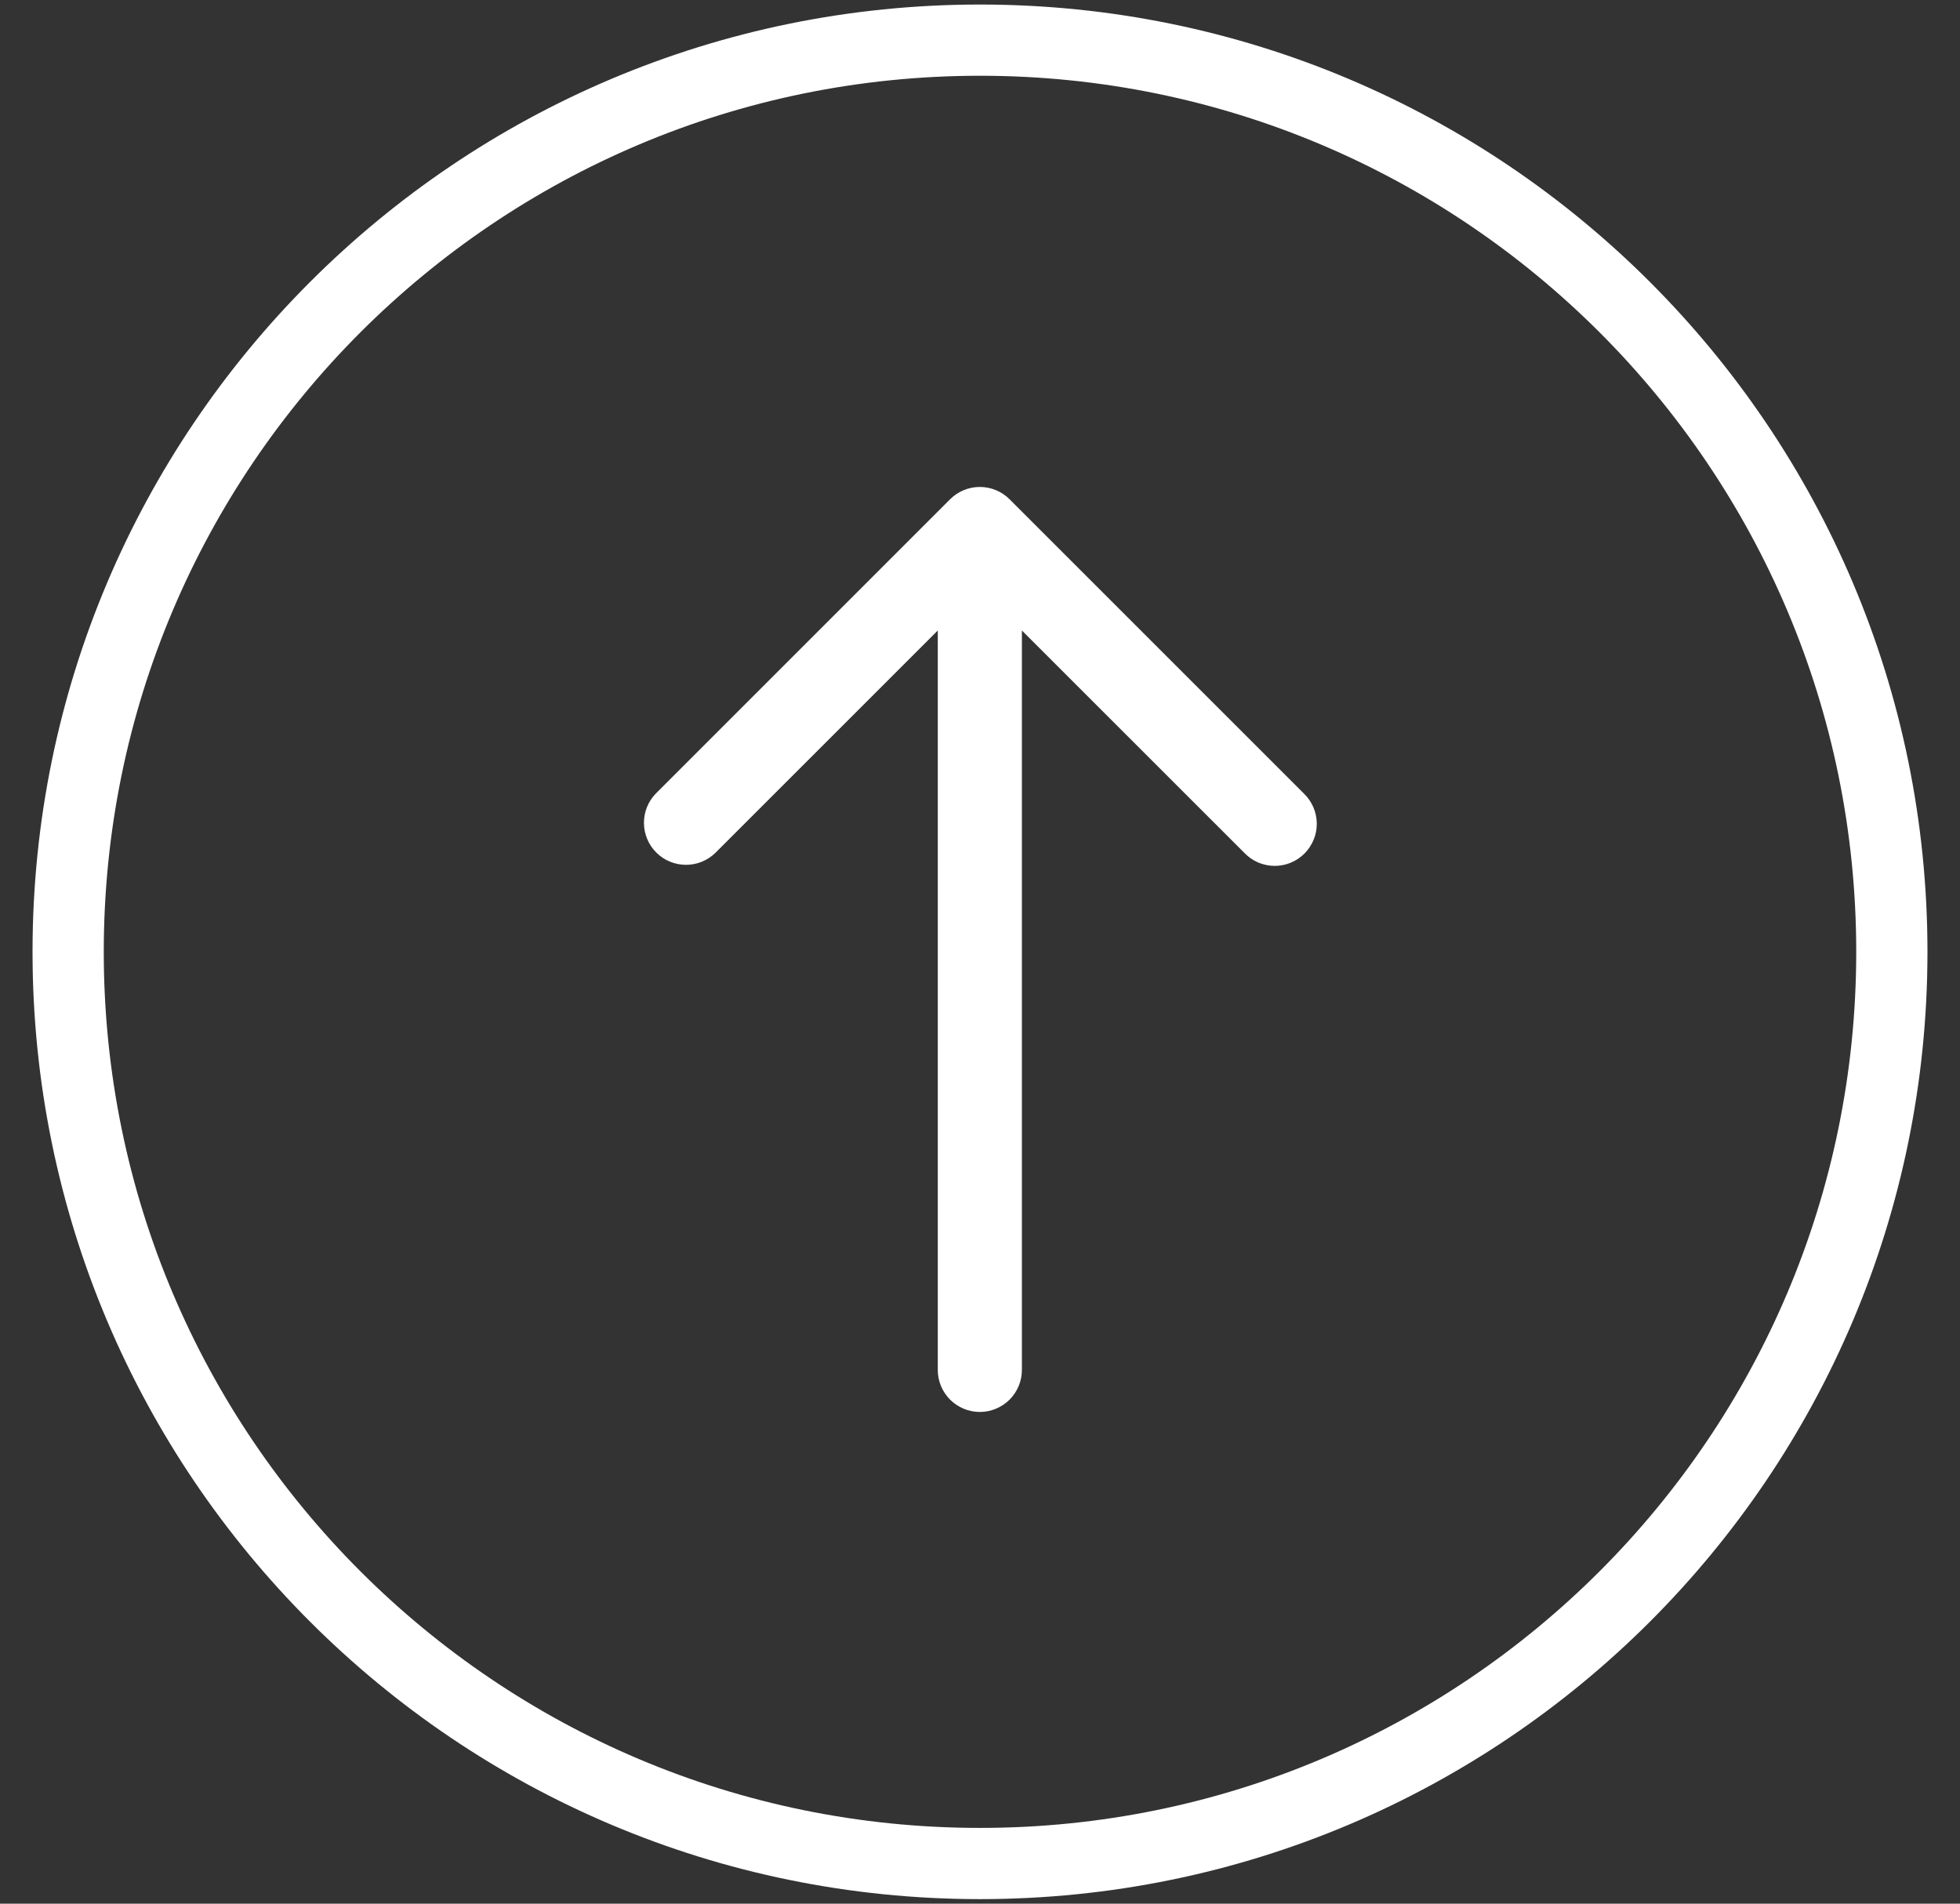
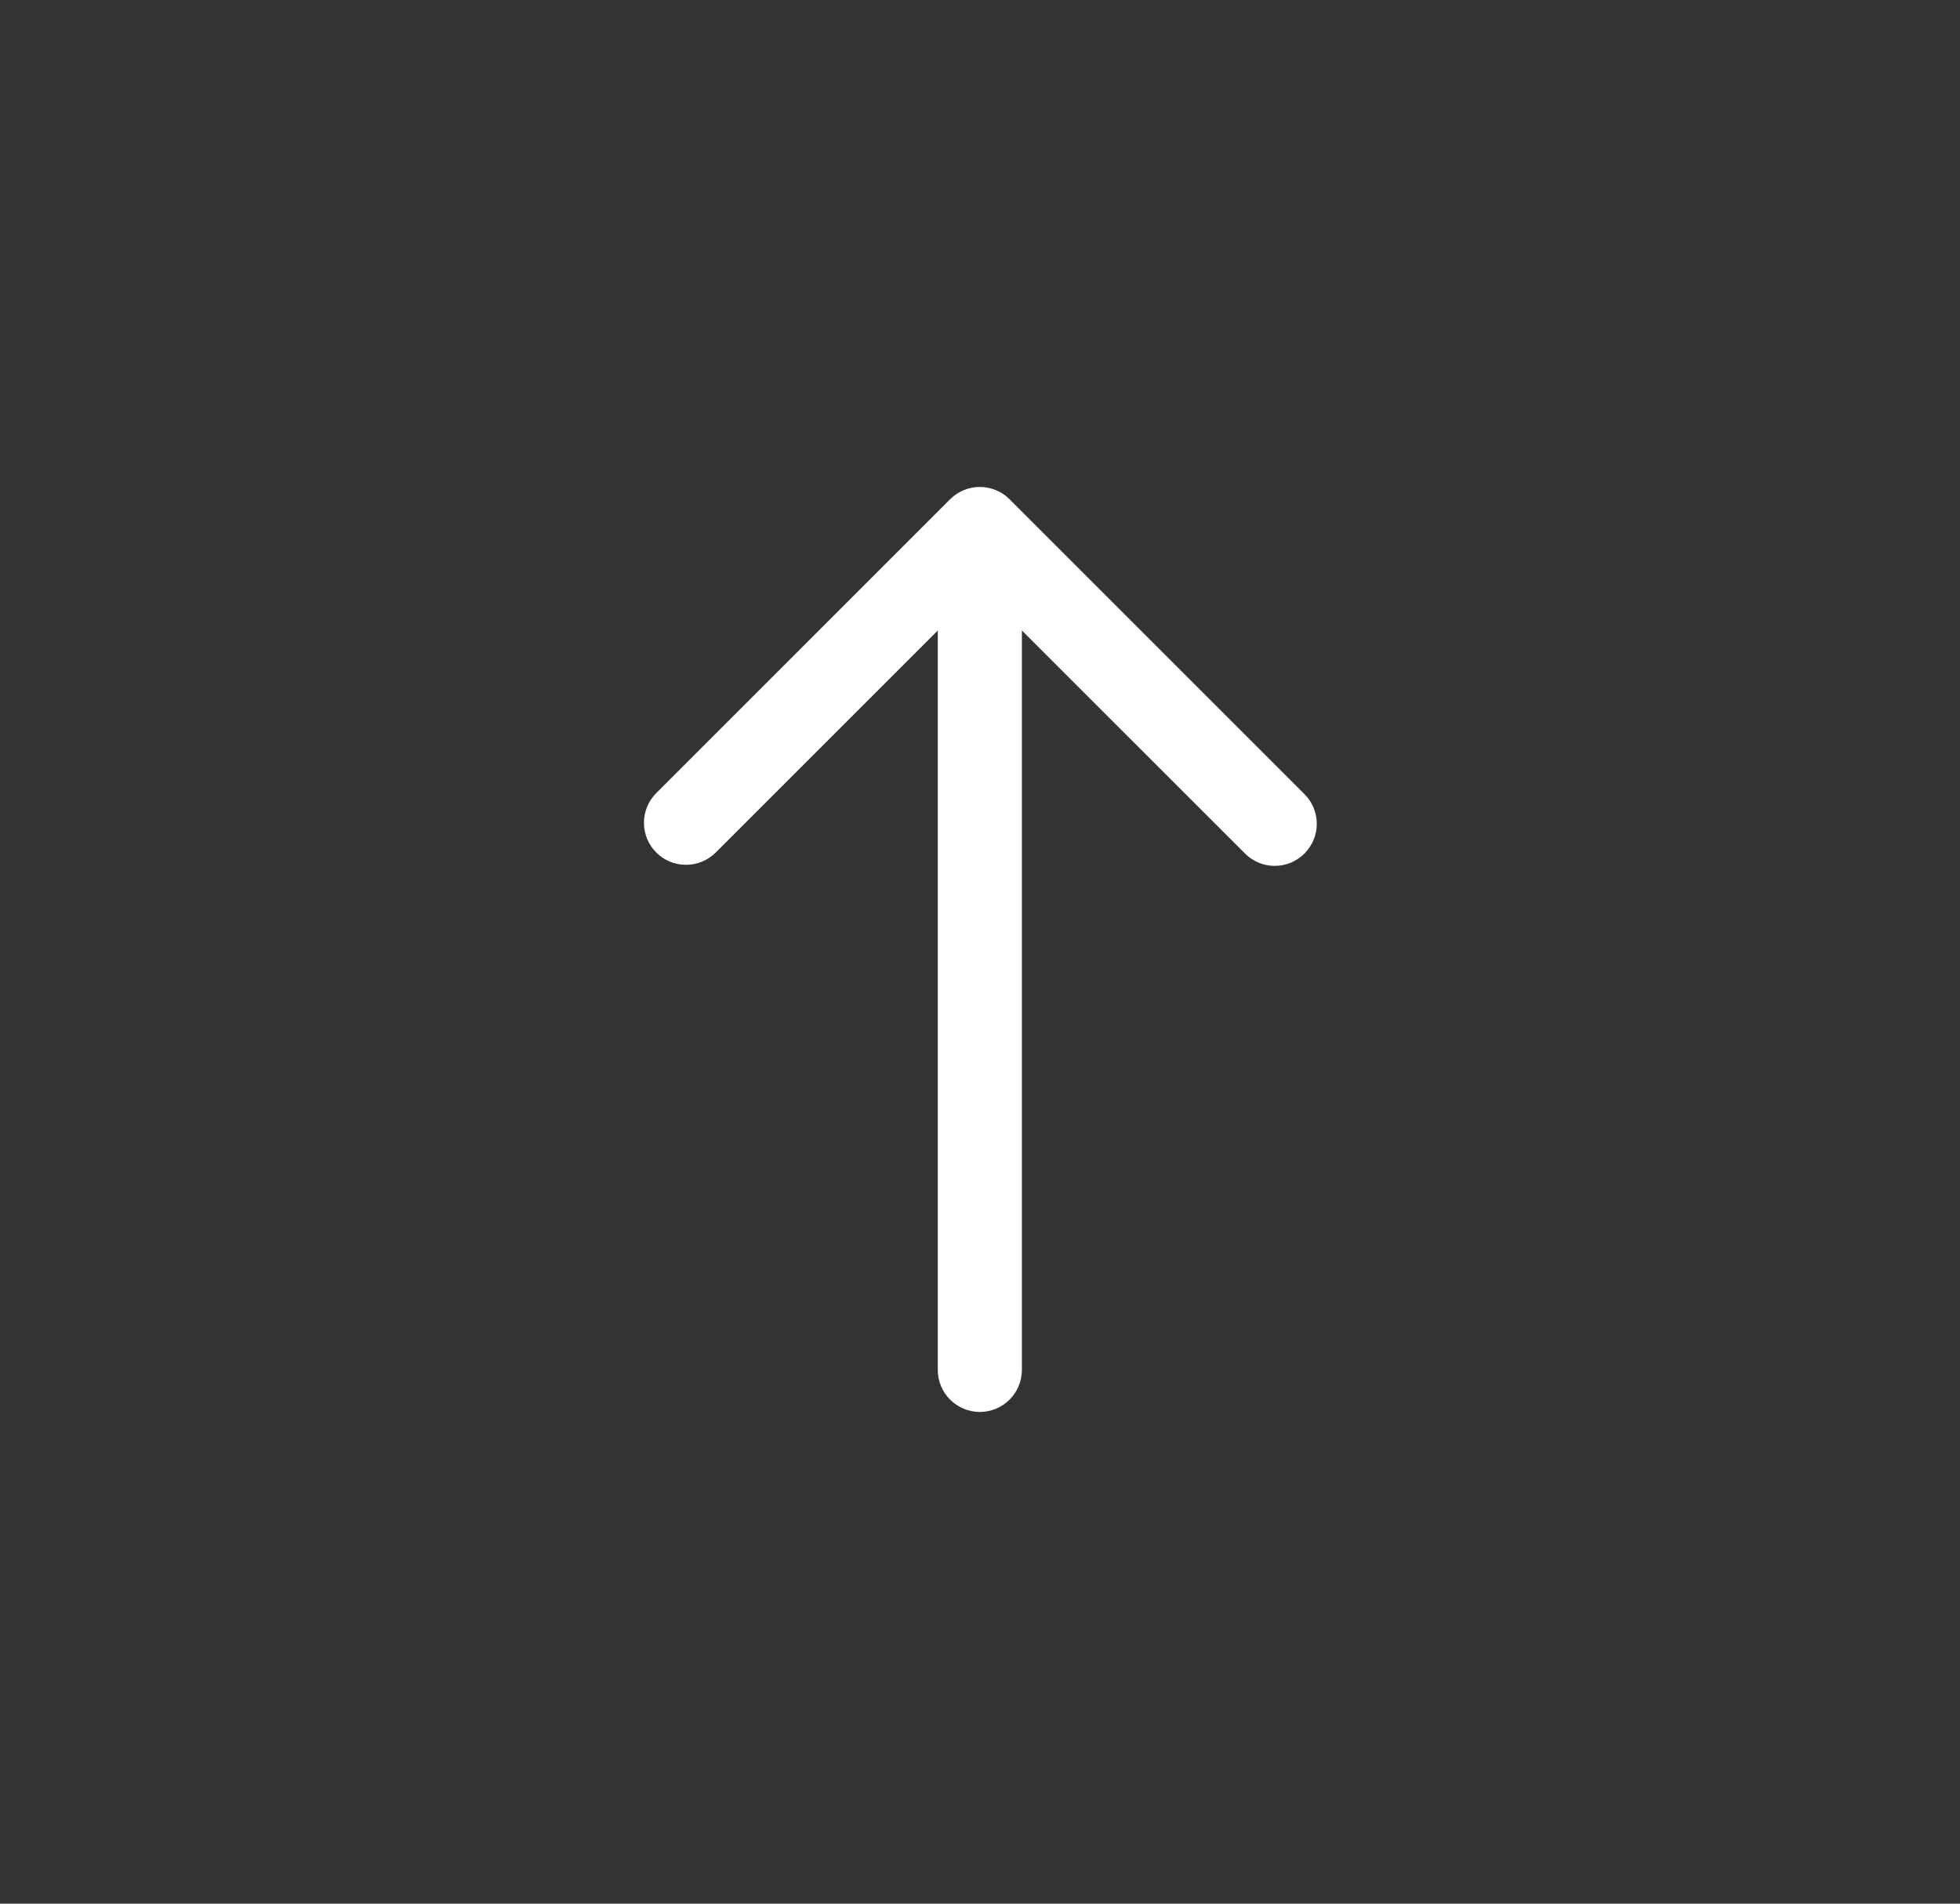
<svg xmlns="http://www.w3.org/2000/svg" width="35" height="34" viewBox="0 0 35 34" fill="none">
  <rect x="0" y="0" width="35" height="34" fill="#333333" stroke="none" />
-   <path d="M17.5 33.283C26.493 33.283 33.783 25.993 33.783 17C33.783 8.007 26.493 0.717 17.5 0.717C8.507 0.717 1.217 8.007 1.217 17C1.217 25.993 8.507 33.283 17.5 33.283Z" stroke="white" stroke-width="1.272" />
  <path d="M16.966 8.917L11.71 14.174C11.573 14.315 11.497 14.505 11.499 14.702C11.501 14.899 11.58 15.087 11.719 15.226C11.858 15.366 12.046 15.444 12.243 15.446C12.44 15.448 12.63 15.372 12.772 15.235L16.746 11.261V24.467C16.746 24.666 16.825 24.857 16.966 24.998C17.107 25.138 17.298 25.218 17.497 25.218C17.696 25.218 17.887 25.138 18.028 24.998C18.169 24.857 18.248 24.666 18.248 24.467V11.261L22.223 15.235C22.292 15.307 22.375 15.364 22.466 15.404C22.558 15.443 22.657 15.464 22.756 15.465C22.856 15.466 22.955 15.447 23.047 15.409C23.14 15.371 23.223 15.315 23.294 15.245C23.364 15.174 23.42 15.09 23.458 14.998C23.496 14.906 23.515 14.807 23.514 14.707C23.513 14.607 23.492 14.509 23.453 14.417C23.413 14.326 23.356 14.243 23.285 14.174L18.028 8.917C17.887 8.776 17.696 8.697 17.497 8.697C17.298 8.697 17.107 8.776 16.966 8.917Z" fill="white" />
</svg>